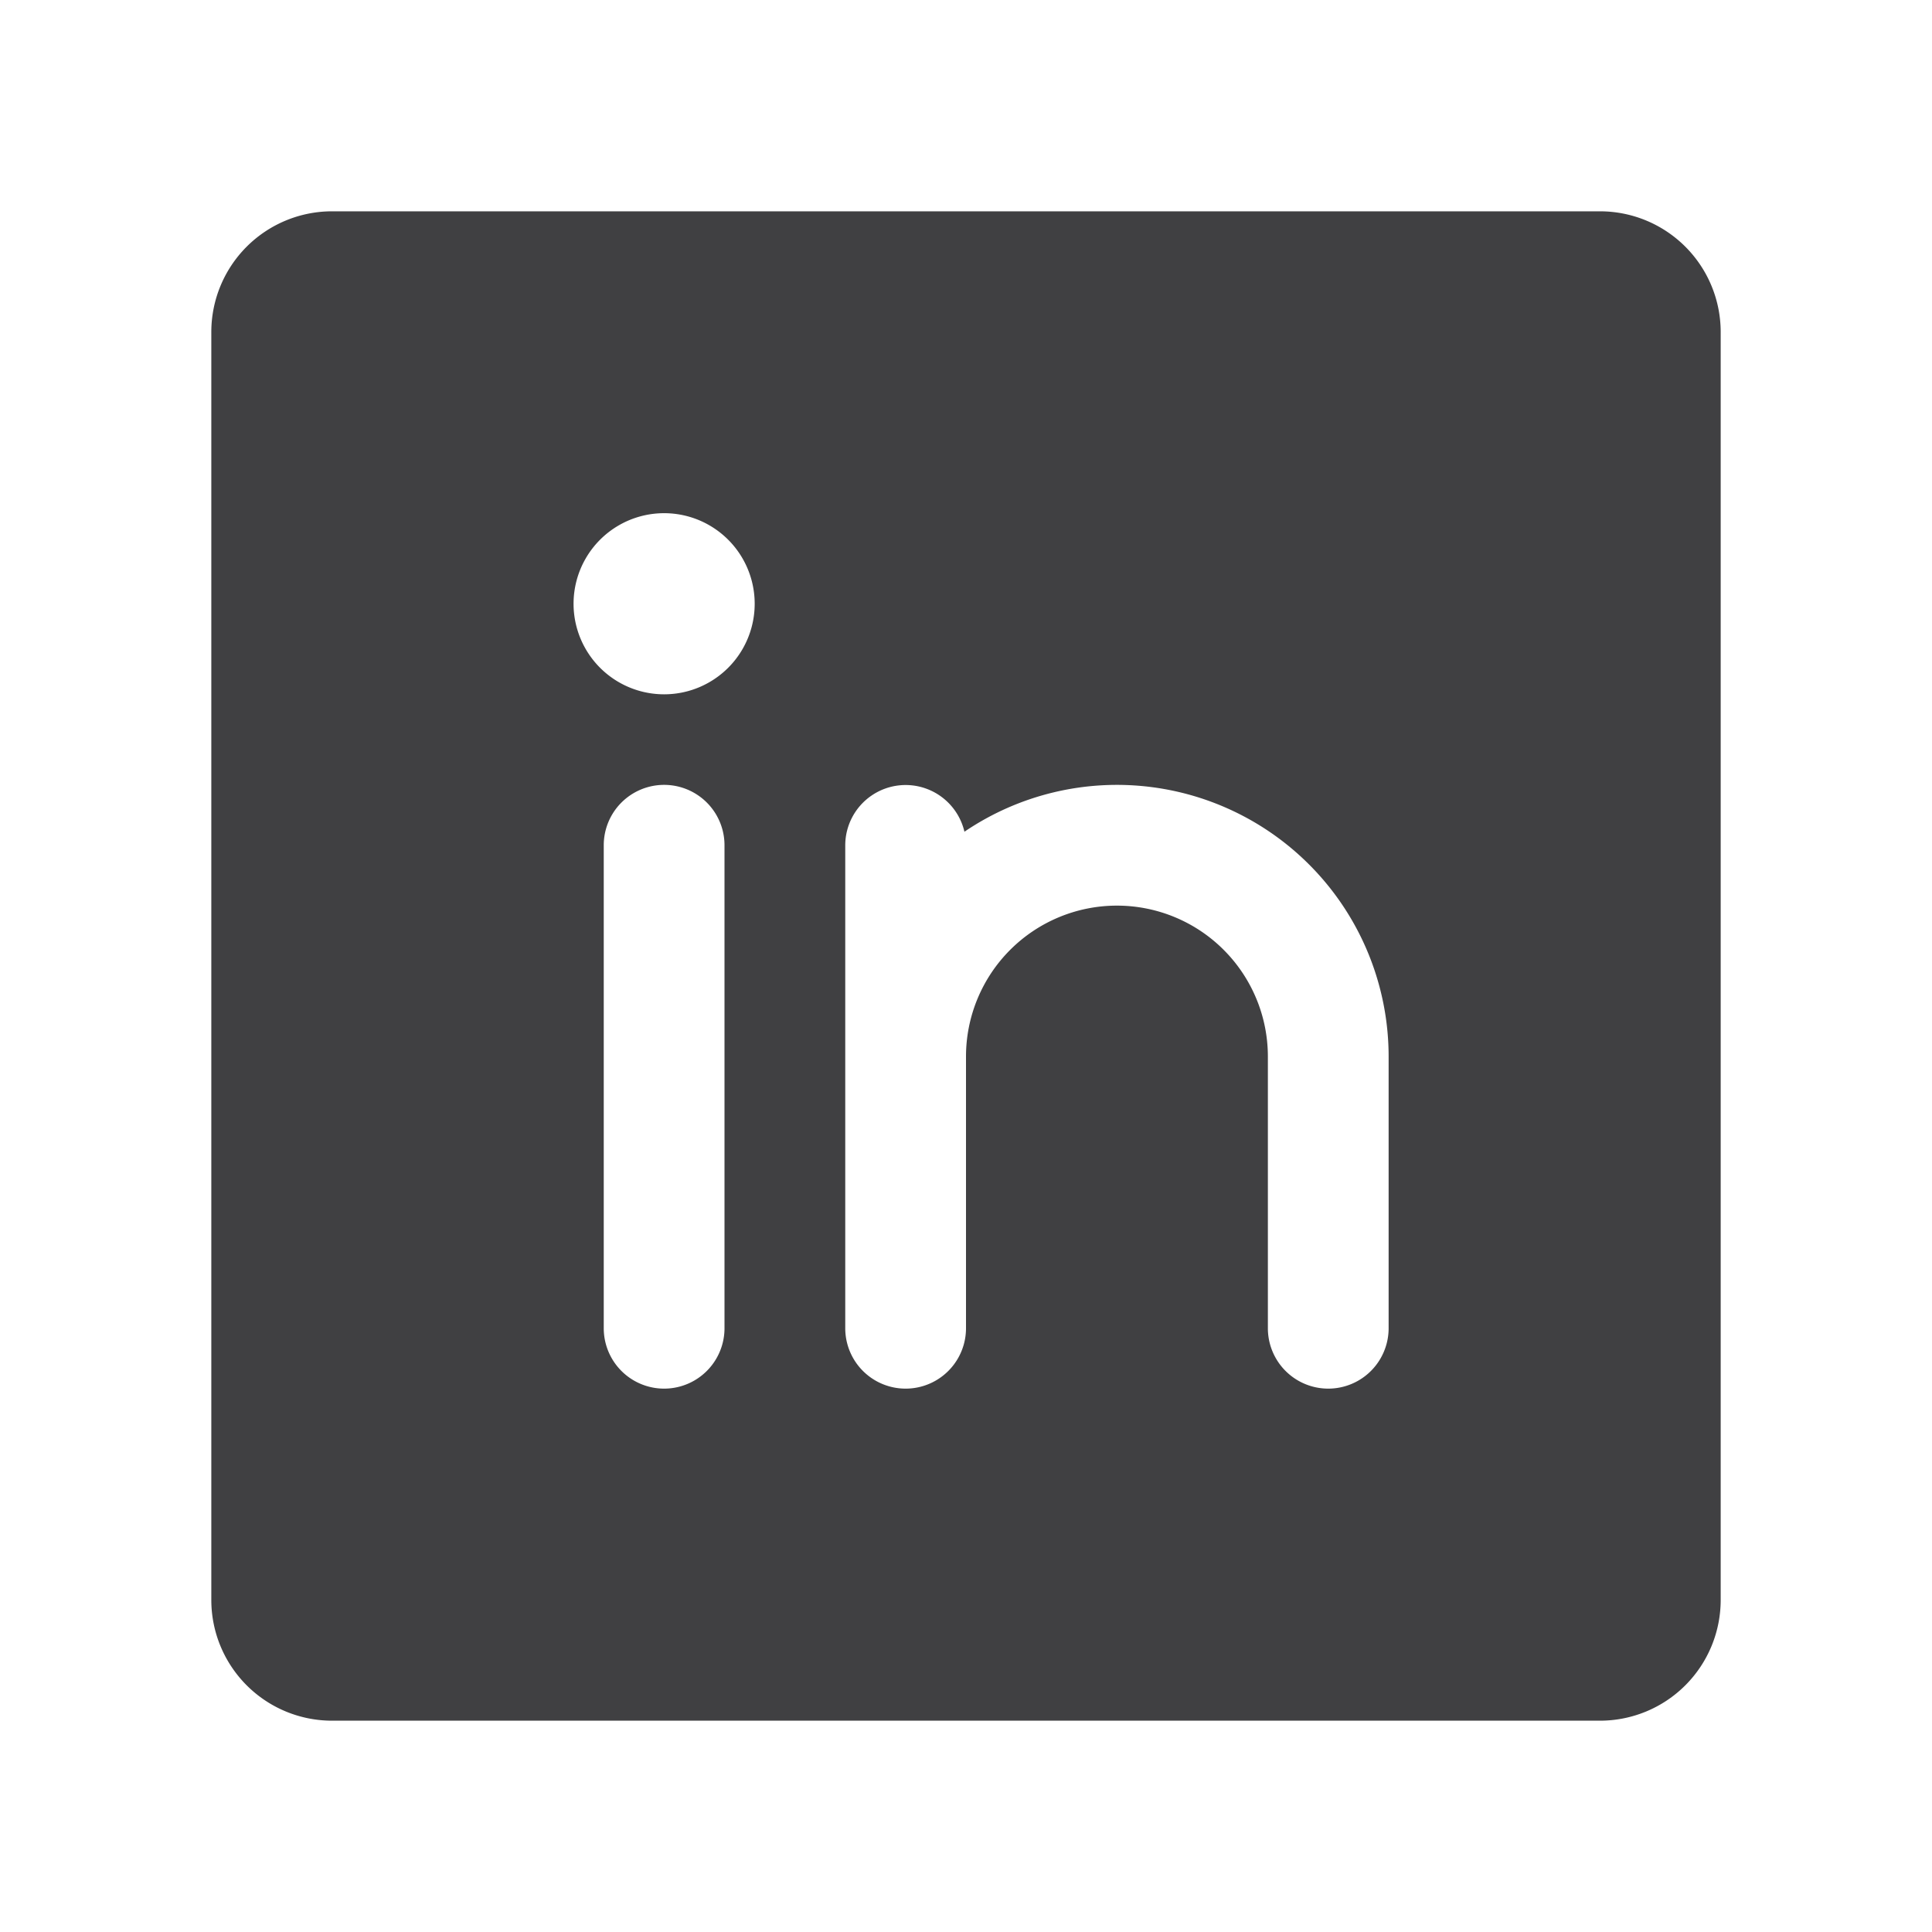
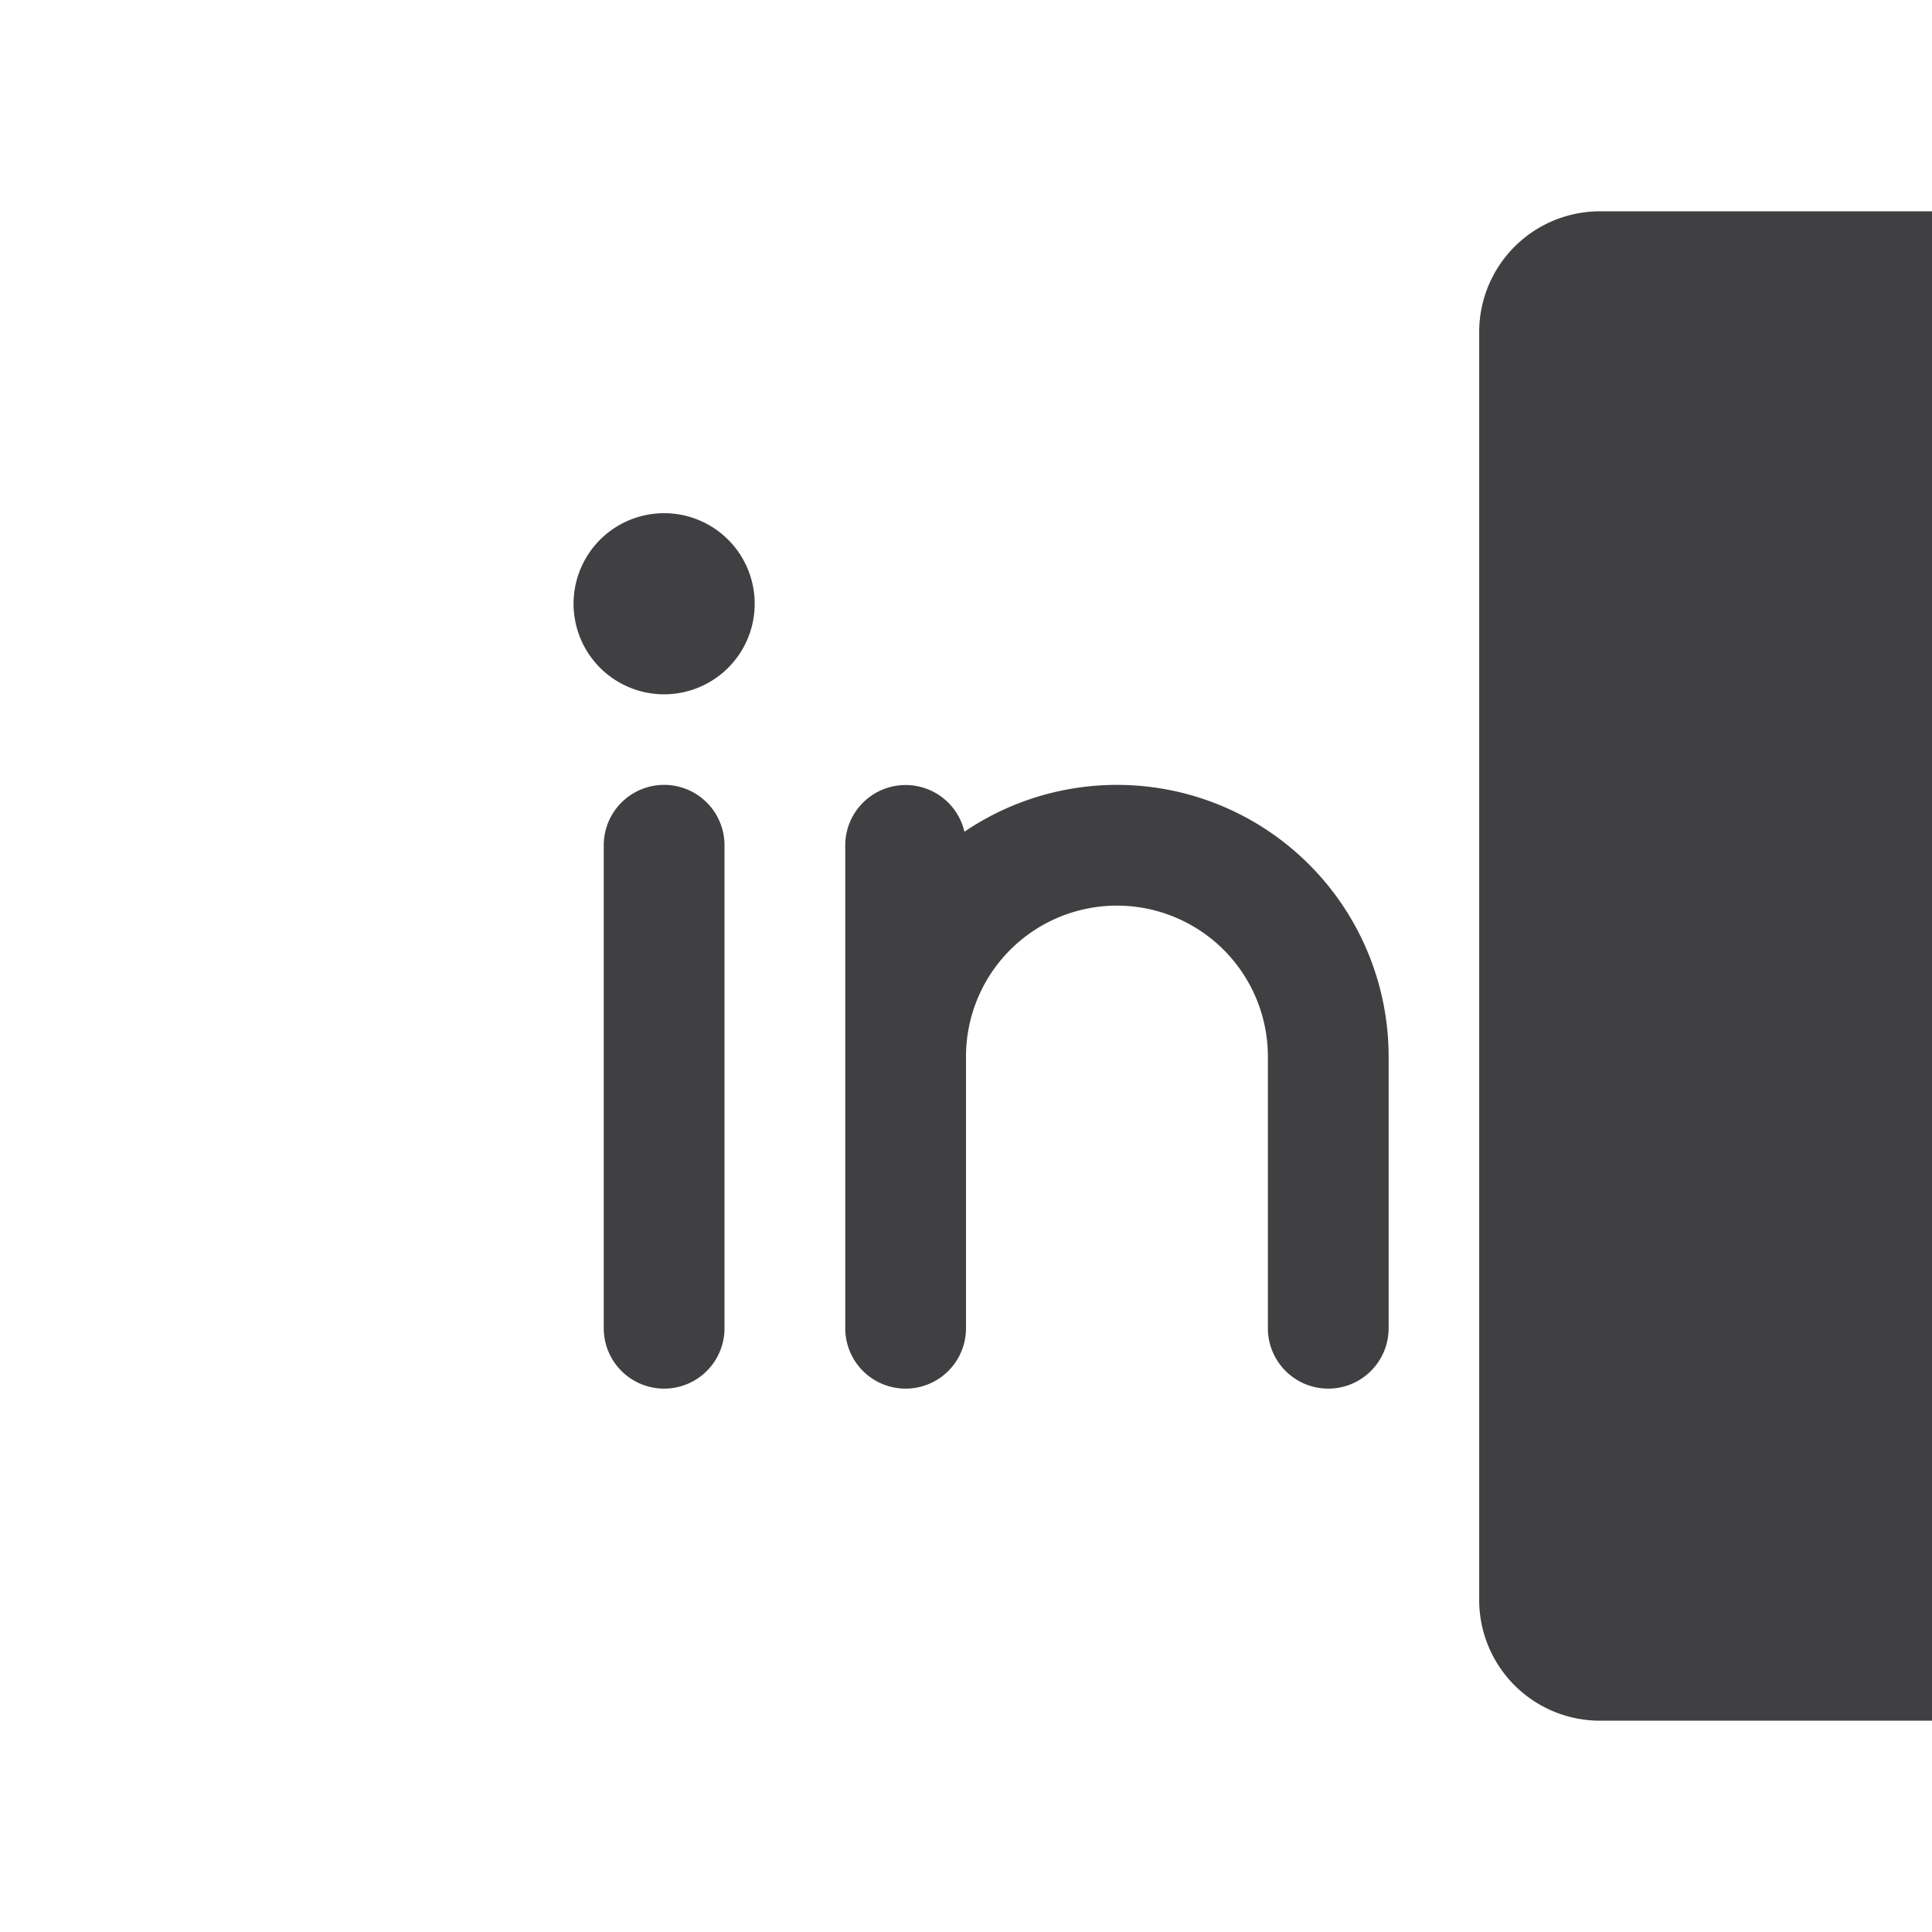
<svg xmlns="http://www.w3.org/2000/svg" width="16" height="16" fill="none">
-   <path fill="#404042" d="M13.25 1.75H2.75a1 1 0 0 0-1 1v10.5a1 1 0 0 0 1 1h10.5a1 1 0 0 0 1-1V2.75a1 1 0 0 0-1-1zM6 11a.5.5 0 0 1-1 0V7a.5.5 0 1 1 1 0v4zm-.5-5.25a.75.75 0 1 1 0-1.5.75.75 0 0 1 0 1.5zm6 5.25a.5.5 0 0 1-1 0V8.75a1.25 1.25 0 0 0-2.5 0V11a.5.5 0 0 1-1 0V7a.5.5 0 0 1 .987-.112A2.25 2.25 0 0 1 11.5 8.75V11z" />
+   <path fill="#404042" d="M13.25 1.75a1 1 0 0 0-1 1v10.5a1 1 0 0 0 1 1h10.5a1 1 0 0 0 1-1V2.75a1 1 0 0 0-1-1zM6 11a.5.5 0 0 1-1 0V7a.5.5 0 1 1 1 0v4zm-.5-5.25a.75.75 0 1 1 0-1.5.75.75 0 0 1 0 1.5zm6 5.25a.5.5 0 0 1-1 0V8.75a1.25 1.25 0 0 0-2.5 0V11a.5.5 0 0 1-1 0V7a.5.5 0 0 1 .987-.112A2.25 2.25 0 0 1 11.5 8.75V11z" />
</svg>